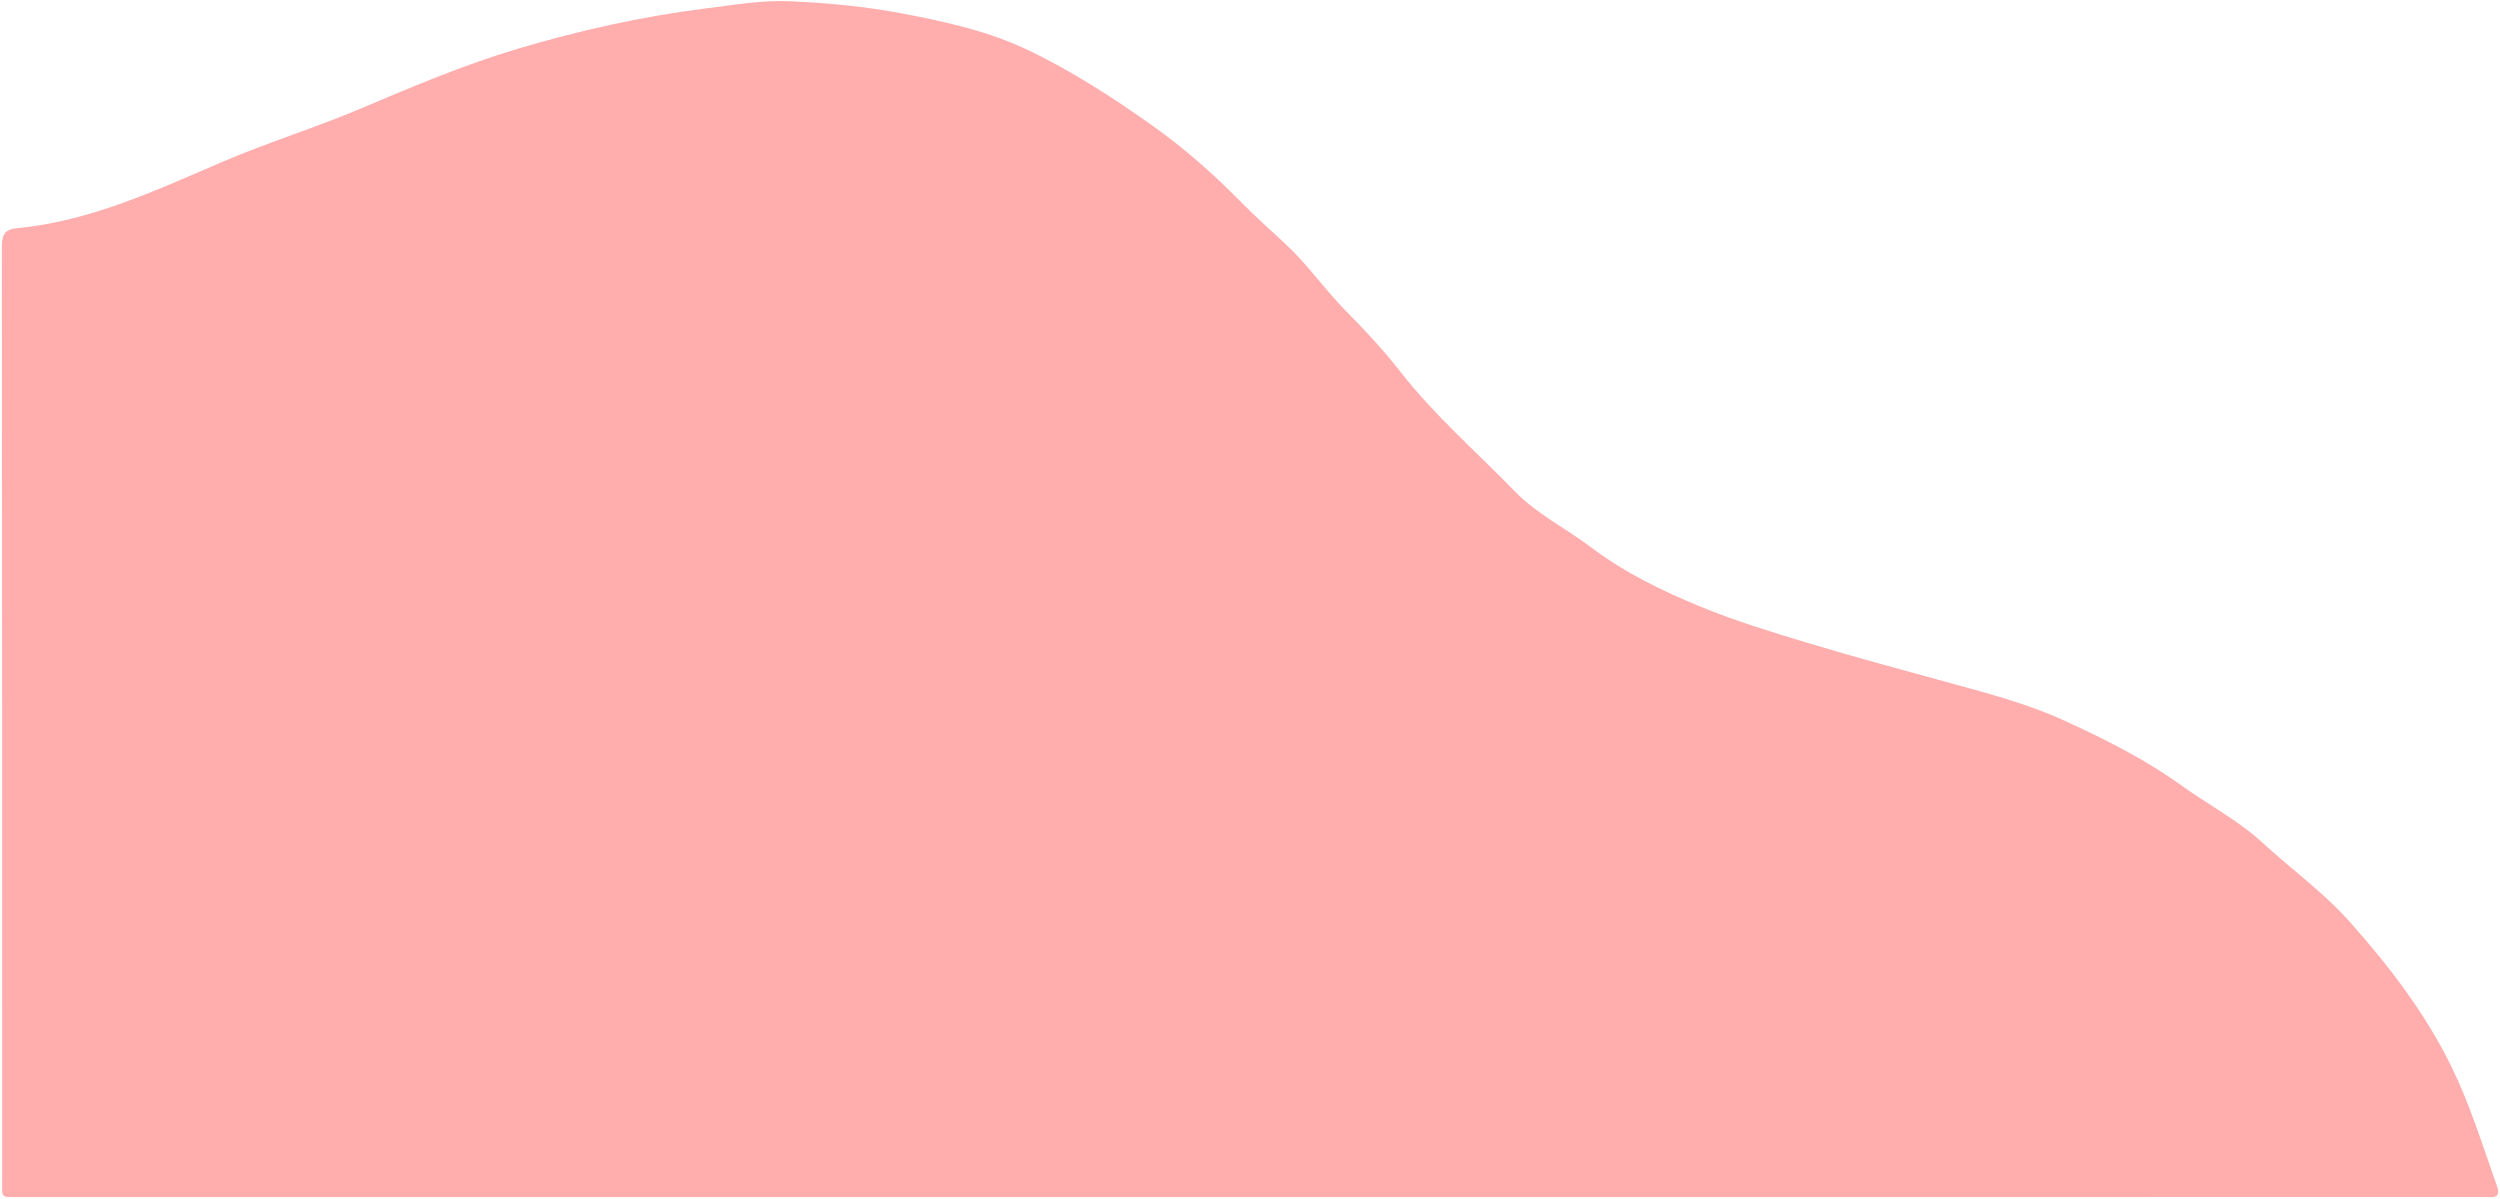
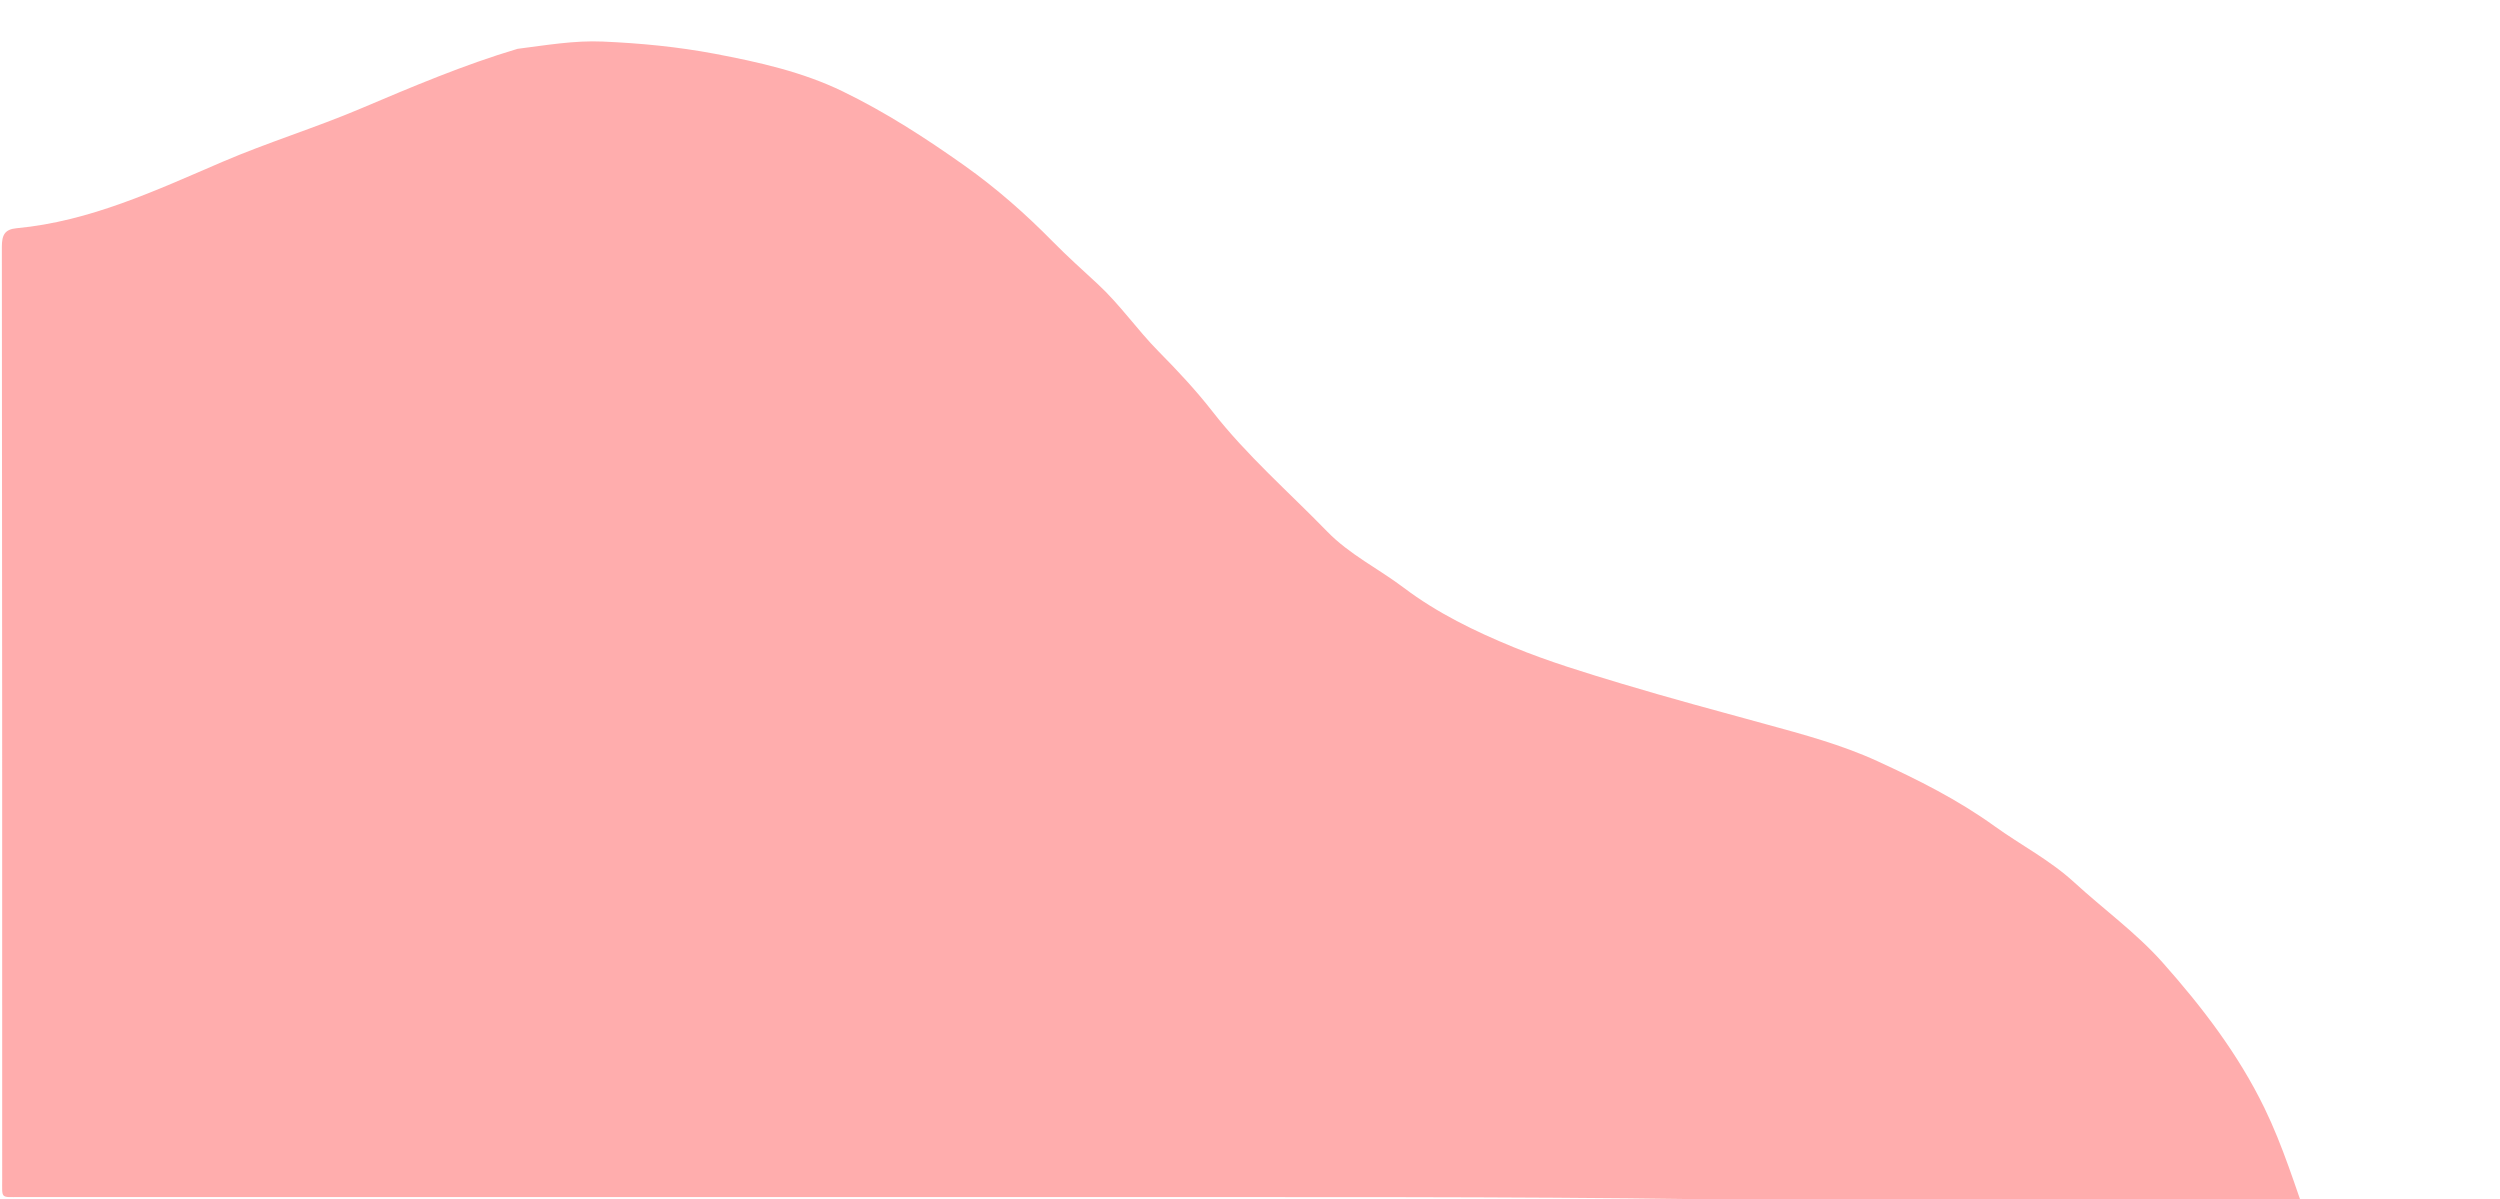
<svg xmlns="http://www.w3.org/2000/svg" fill="#000000" height="366.7" id="Text" preserveAspectRatio="xMidYMid meet" version="1.1" viewBox="117.8 316.8 764.4 366.7" width="764.4" x="0" xml:space="preserve" y="0" zoomAndPan="magnify">
  <g id="change1_1">
-     <path d="M500,682.82c-125.33,0-250.67,0-376-0.01c-6.17,0-5.53,0.68-5.53-5.56c-0.01-95,0.02-190-0.1-285 c0-3.64,0.91-5.33,4.52-5.67c22.45-2.1,42.59-11.57,62.89-20.28c13.91-5.97,28.39-10.4,42.3-16.3 c15.77-6.68,31.54-13.38,47.97-18.27c18.77-5.59,37.86-9.87,57.33-12.32c8.66-1.09,17.32-2.61,26.06-2.22 c11.49,0.5,22.92,1.59,34.28,3.74c13.44,2.55,26.79,5.53,39.09,11.5c13.1,6.36,25.33,14.25,37.27,22.72 c9.82,6.97,18.67,14.78,27.05,23.3c4.37,4.44,9.02,8.61,13.6,12.84c6.85,6.32,12.13,14.06,18.65,20.65 c5.79,5.86,11.4,11.85,16.45,18.33c10.48,13.45,23.33,24.61,35.14,36.77c6.77,6.97,15.64,11.31,23.35,17.13 c10.26,7.75,21.77,13.34,33.54,18.17c10.77,4.42,21.98,7.83,33.14,11.19c14.57,4.38,29.27,8.34,43.94,12.35 c11.61,3.18,23.28,6.31,34.22,11.33c12.41,5.69,24.59,11.79,35.79,19.86c8.04,5.79,17,10.42,24.33,17.14 c8.98,8.25,18.97,15.44,27.09,24.57c12.08,13.6,23.12,27.99,31.14,44.49c5.68,11.68,9.45,24.07,13.79,36.25 c0.9,2.53,0.09,3.48-2.49,3.29c-1.06-0.08-2.13-0.01-3.19-0.01C750.4,682.82,625.2,682.82,500,682.82z" fill="#ffadad" />
+     <path d="M500,682.82c-125.33,0-250.67,0-376-0.01c-6.17,0-5.53,0.68-5.53-5.56c-0.01-95,0.02-190-0.1-285 c0-3.64,0.91-5.33,4.52-5.67c22.45-2.1,42.59-11.57,62.89-20.28c13.91-5.97,28.39-10.4,42.3-16.3 c15.77-6.68,31.54-13.38,47.97-18.27c8.66-1.09,17.32-2.61,26.06-2.22 c11.49,0.5,22.92,1.59,34.28,3.74c13.44,2.55,26.79,5.53,39.09,11.5c13.1,6.36,25.33,14.25,37.27,22.72 c9.82,6.97,18.67,14.78,27.05,23.3c4.37,4.44,9.02,8.61,13.6,12.84c6.85,6.32,12.13,14.06,18.65,20.65 c5.79,5.86,11.4,11.85,16.45,18.33c10.48,13.45,23.33,24.61,35.14,36.77c6.77,6.97,15.64,11.31,23.35,17.13 c10.26,7.75,21.77,13.34,33.54,18.17c10.77,4.42,21.98,7.83,33.14,11.19c14.57,4.38,29.27,8.34,43.94,12.35 c11.61,3.18,23.28,6.31,34.22,11.33c12.41,5.69,24.59,11.79,35.79,19.86c8.04,5.79,17,10.42,24.33,17.14 c8.98,8.25,18.97,15.44,27.09,24.57c12.08,13.6,23.12,27.99,31.14,44.49c5.68,11.68,9.45,24.07,13.79,36.25 c0.9,2.53,0.09,3.48-2.49,3.29c-1.06-0.08-2.13-0.01-3.19-0.01C750.4,682.82,625.2,682.82,500,682.82z" fill="#ffadad" />
  </g>
</svg>